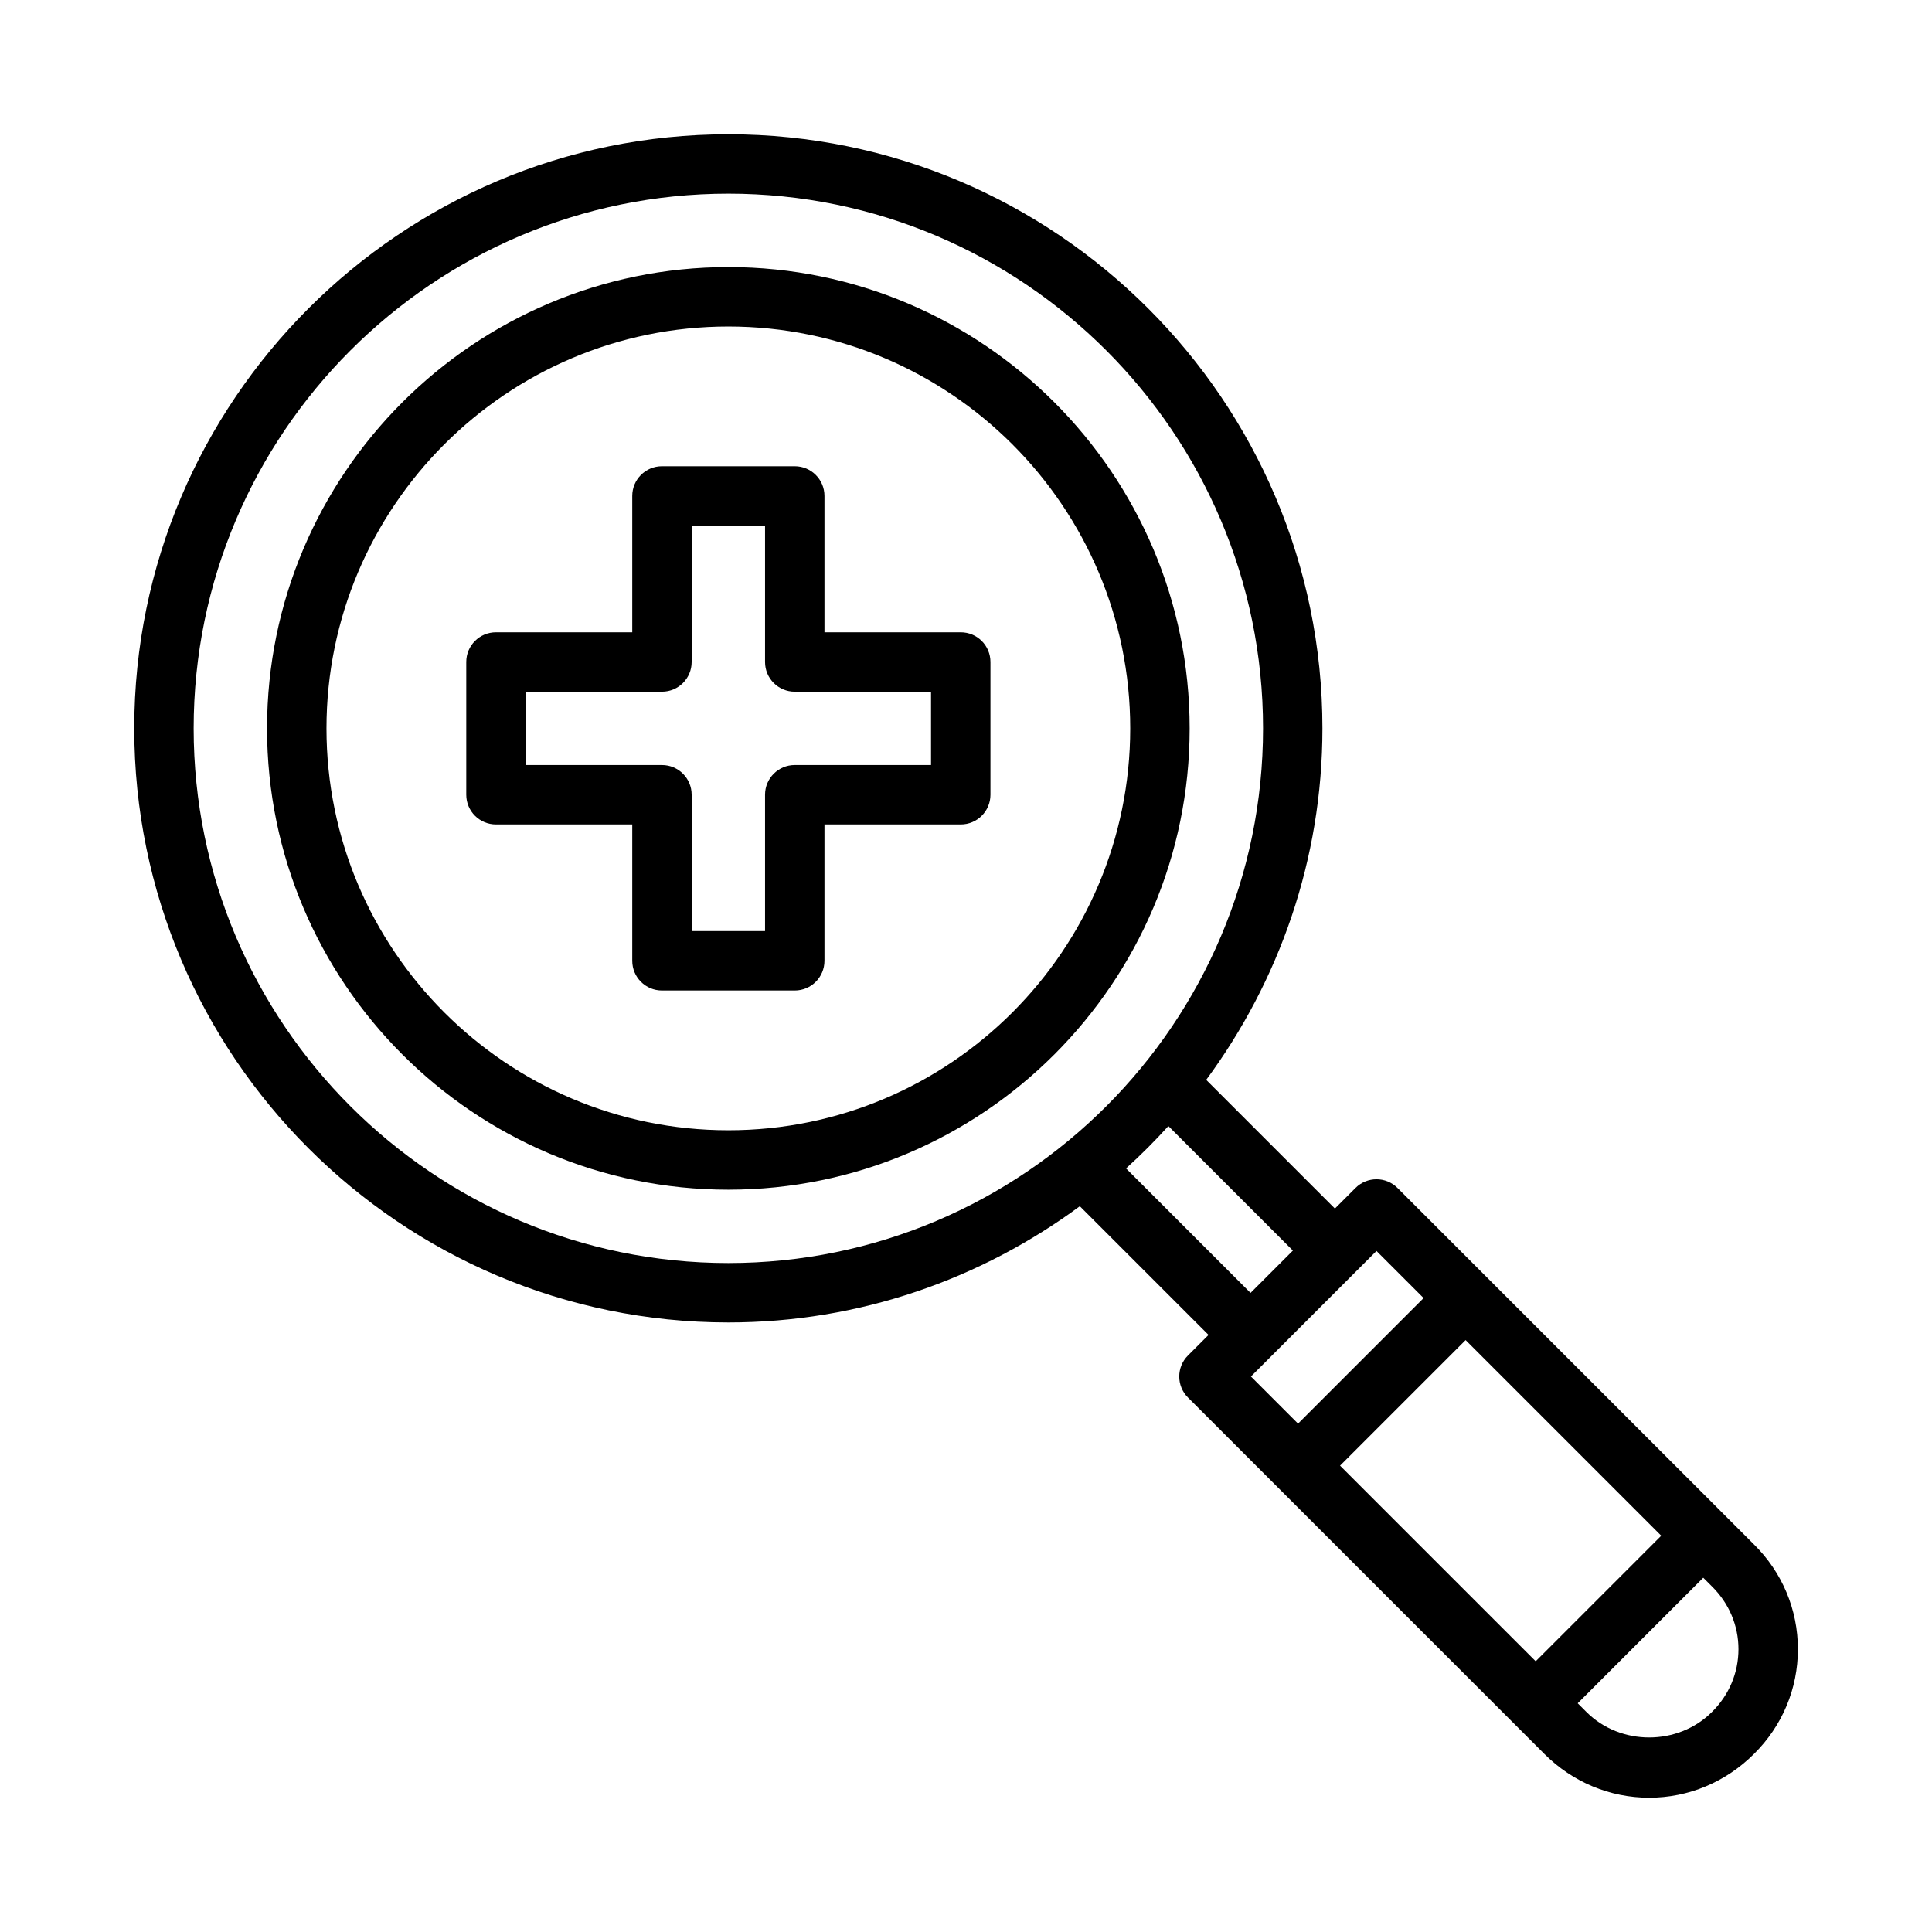
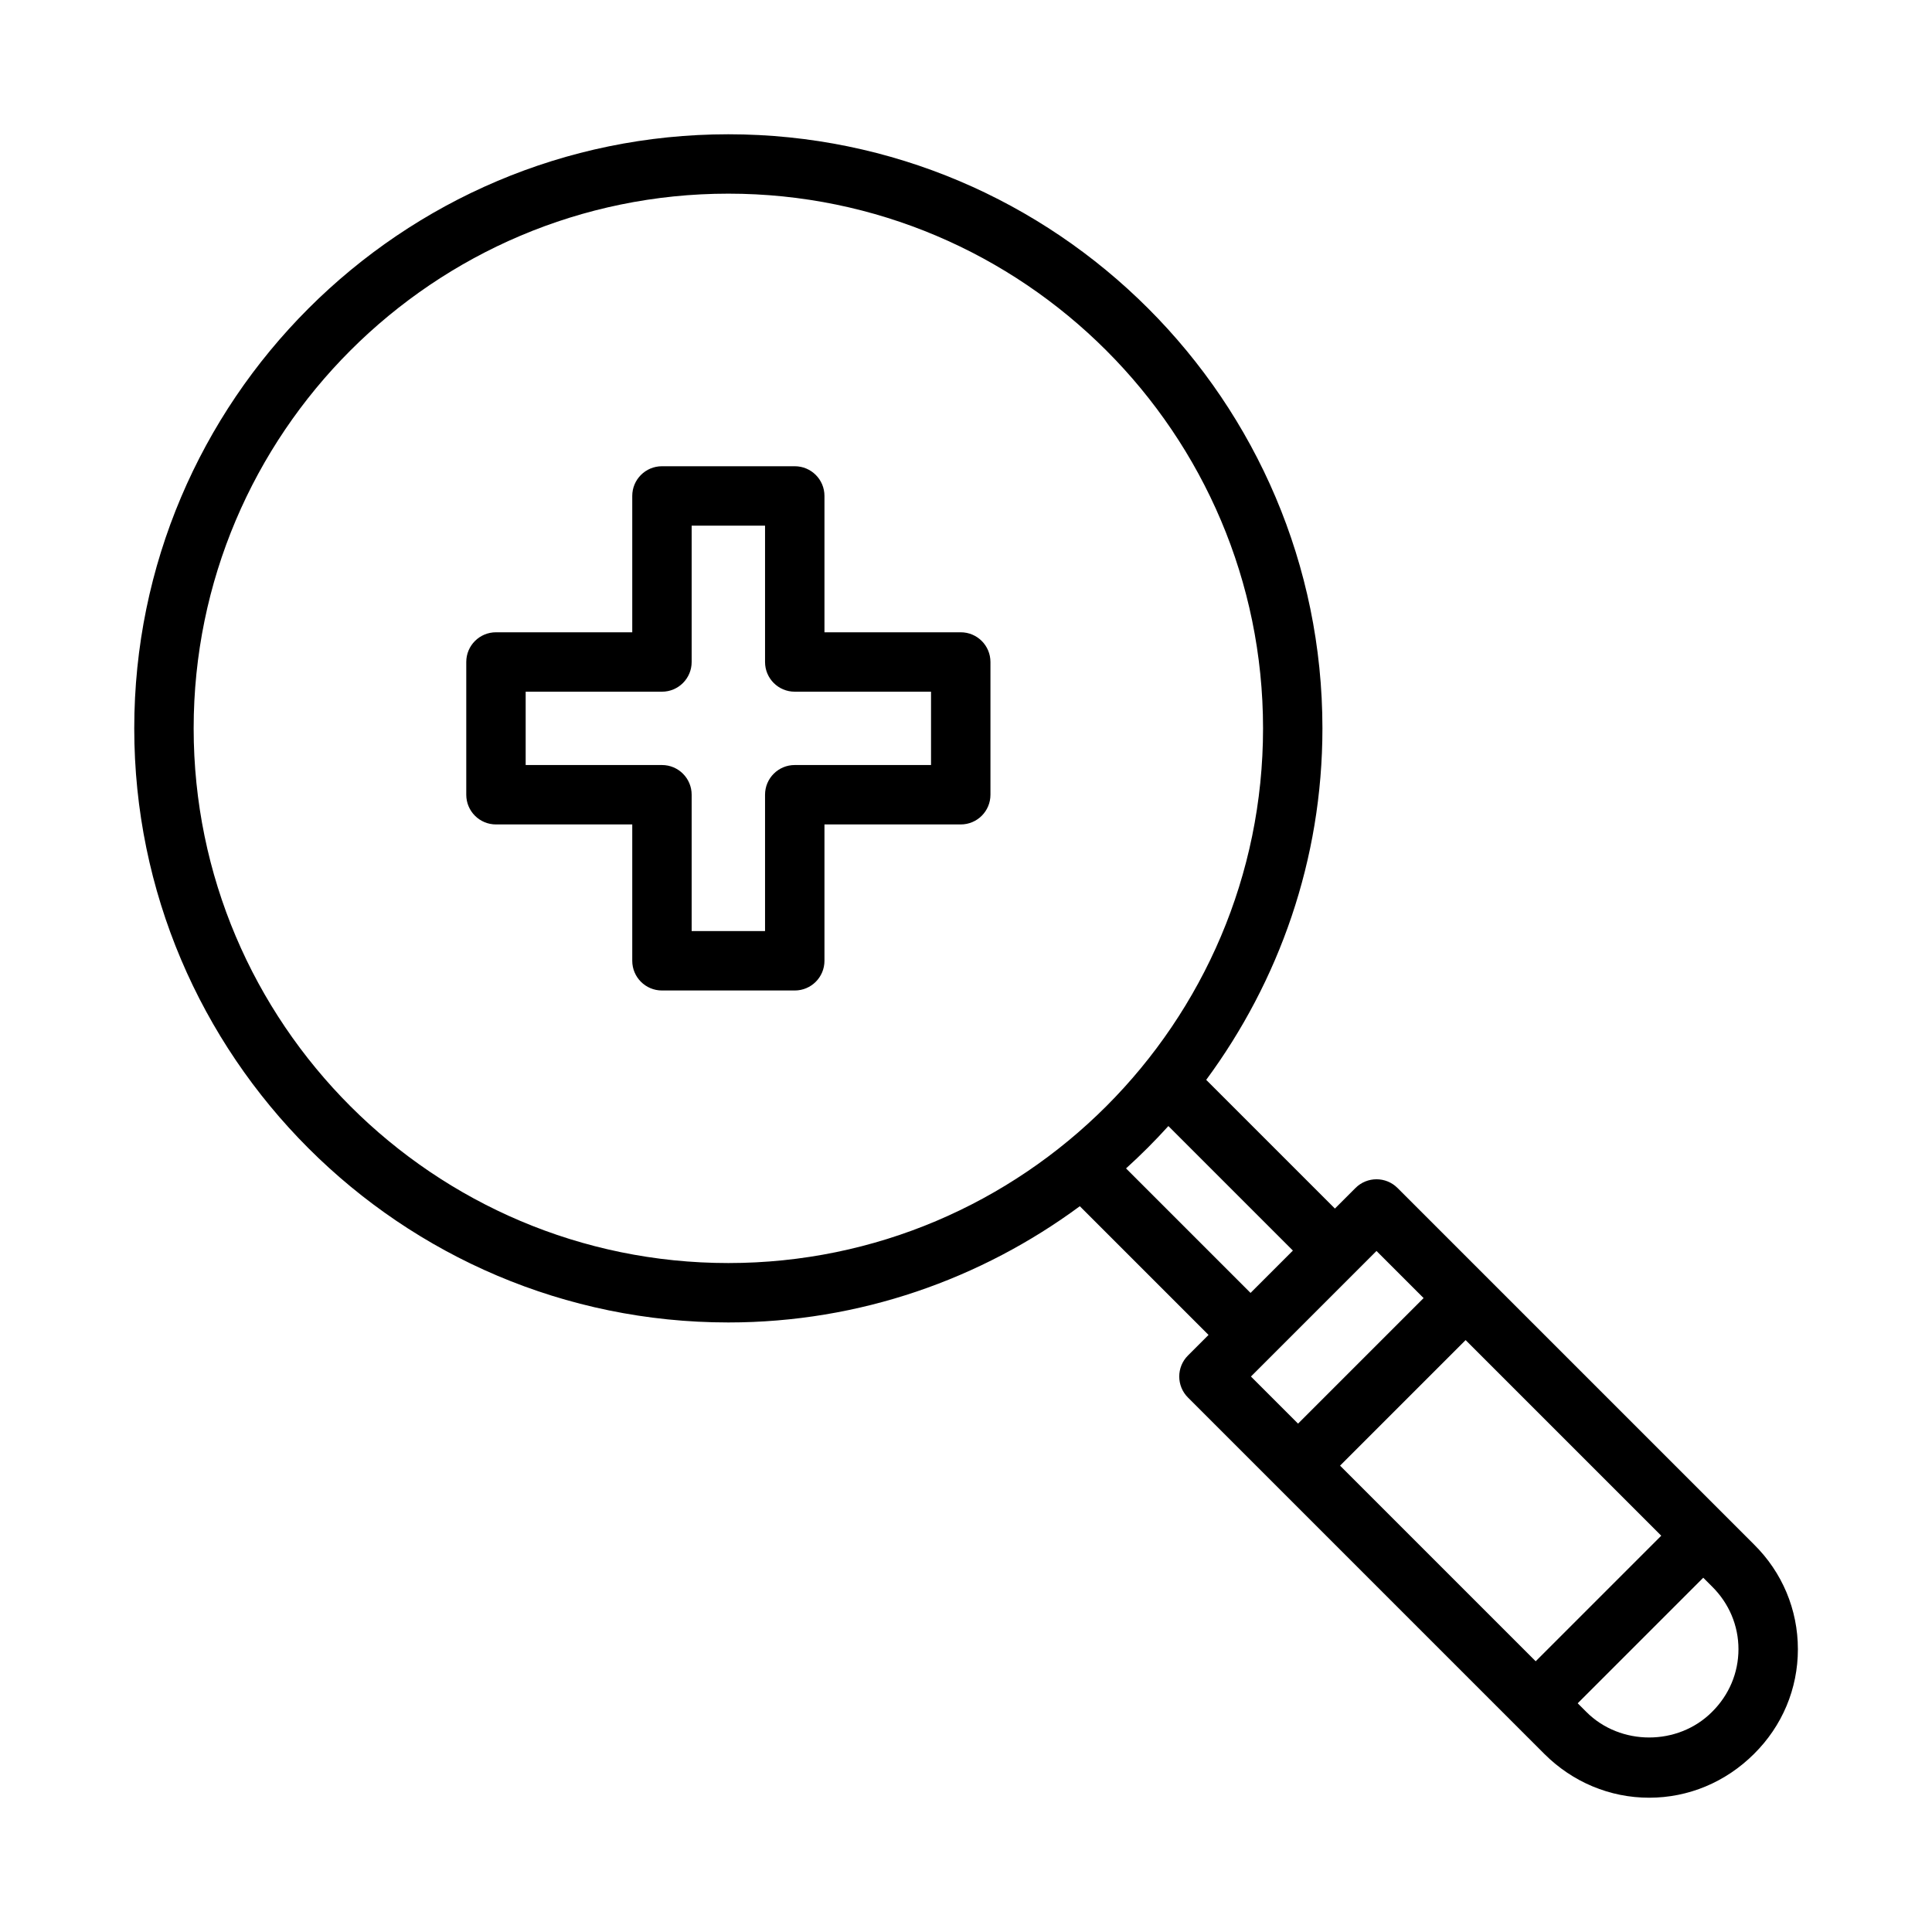
<svg xmlns="http://www.w3.org/2000/svg" fill="#000000" width="800px" height="800px" version="1.1" viewBox="144 144 512 512">
  <g>
    <path d="m354.62 406.49h-35.195c-4.352 0-7.871-3.519-7.871-7.871v-36.133h-36.117c-4.352 0-7.871-3.519-7.871-7.871v-35.18c0-4.352 3.519-7.871 7.871-7.871h36.117v-36.133c0-4.352 3.519-7.871 7.871-7.871h35.195c4.352 0 7.871 3.519 7.871 7.871v36.133h36.117c4.352 0 7.871 3.519 7.871 7.871v35.18c0 4.352-3.519 7.871-7.871 7.871h-36.117v36.133c0 4.348-3.523 7.871-7.871 7.871zm-27.324-15.746h19.449v-36.133c0-4.352 3.519-7.871 7.871-7.871h36.117v-19.434h-36.117c-4.352 0-7.871-3.519-7.871-7.871v-36.133h-19.449v36.133c0 4.352-3.519 7.871-7.871 7.871h-36.117v19.434h36.117c4.352 0 7.871 3.519 7.871 7.871z" />
-     <path d="m337.02 214.78c-67.406 0-122.25 54.844-122.25 122.25 0 67.402 54.84 122.25 122.25 122.25 67.402 0 122.25-54.844 122.25-122.25 0-67.406-54.844-122.25-122.25-122.25zm0 228.75c-58.727 0-106.5-47.77-106.5-106.5 0-58.73 47.777-106.5 106.5-106.5 58.723 0 106.5 47.77 106.5 106.5 0 58.73-47.777 106.5-106.5 106.5z" />
    <path d="m608.82 553.29-94.465-94.465c-3.074-3.074-8.055-3.074-11.133 0l-5.457 5.457-34.109-34.109c19.266-26.125 30.801-58.277 30.801-93.148 0-86.809-70.633-157.44-157.44-157.44-86.812 0-157.44 70.633-157.44 157.44 0 86.809 70.625 157.44 157.44 157.44 34.875 0 67.027-11.539 93.148-30.805l34.109 34.109-5.457 5.457c-3.074 3.074-3.074 8.055 0 11.133l94.465 94.465c7.5 7.473 17.359 11.59 27.766 11.59 10.41 0 20.266-4.121 27.77-11.594 7.504-7.426 11.641-17.281 11.641-27.77-0.004-10.496-4.152-20.367-11.641-27.762zm-109.69-20.879 33.273-33.273 51.844 51.844-33.273 33.273zm-303.81-195.39c0-78.137 63.566-141.7 141.7-141.7 78.129 0 141.7 63.559 141.7 141.7 0 78.137-63.566 141.7-141.7 141.7-78.125 0-141.7-63.559-141.7-141.7zm247.09 116.62c3.93-3.555 7.668-7.293 11.223-11.223l32.996 32.996-11.223 11.223zm66.375 21.879 12.484 12.484-33.273 33.273-12.484-12.484zm88.93 122.14-0.031 0.031c-9.012 9.012-24.262 9.012-33.273 0l-2.305-2.305 33.273-33.273 2.336 2.336c4.504 4.457 6.996 10.348 6.996 16.605-0.004 6.258-2.492 12.148-6.996 16.605z" />
  </g>
</svg>